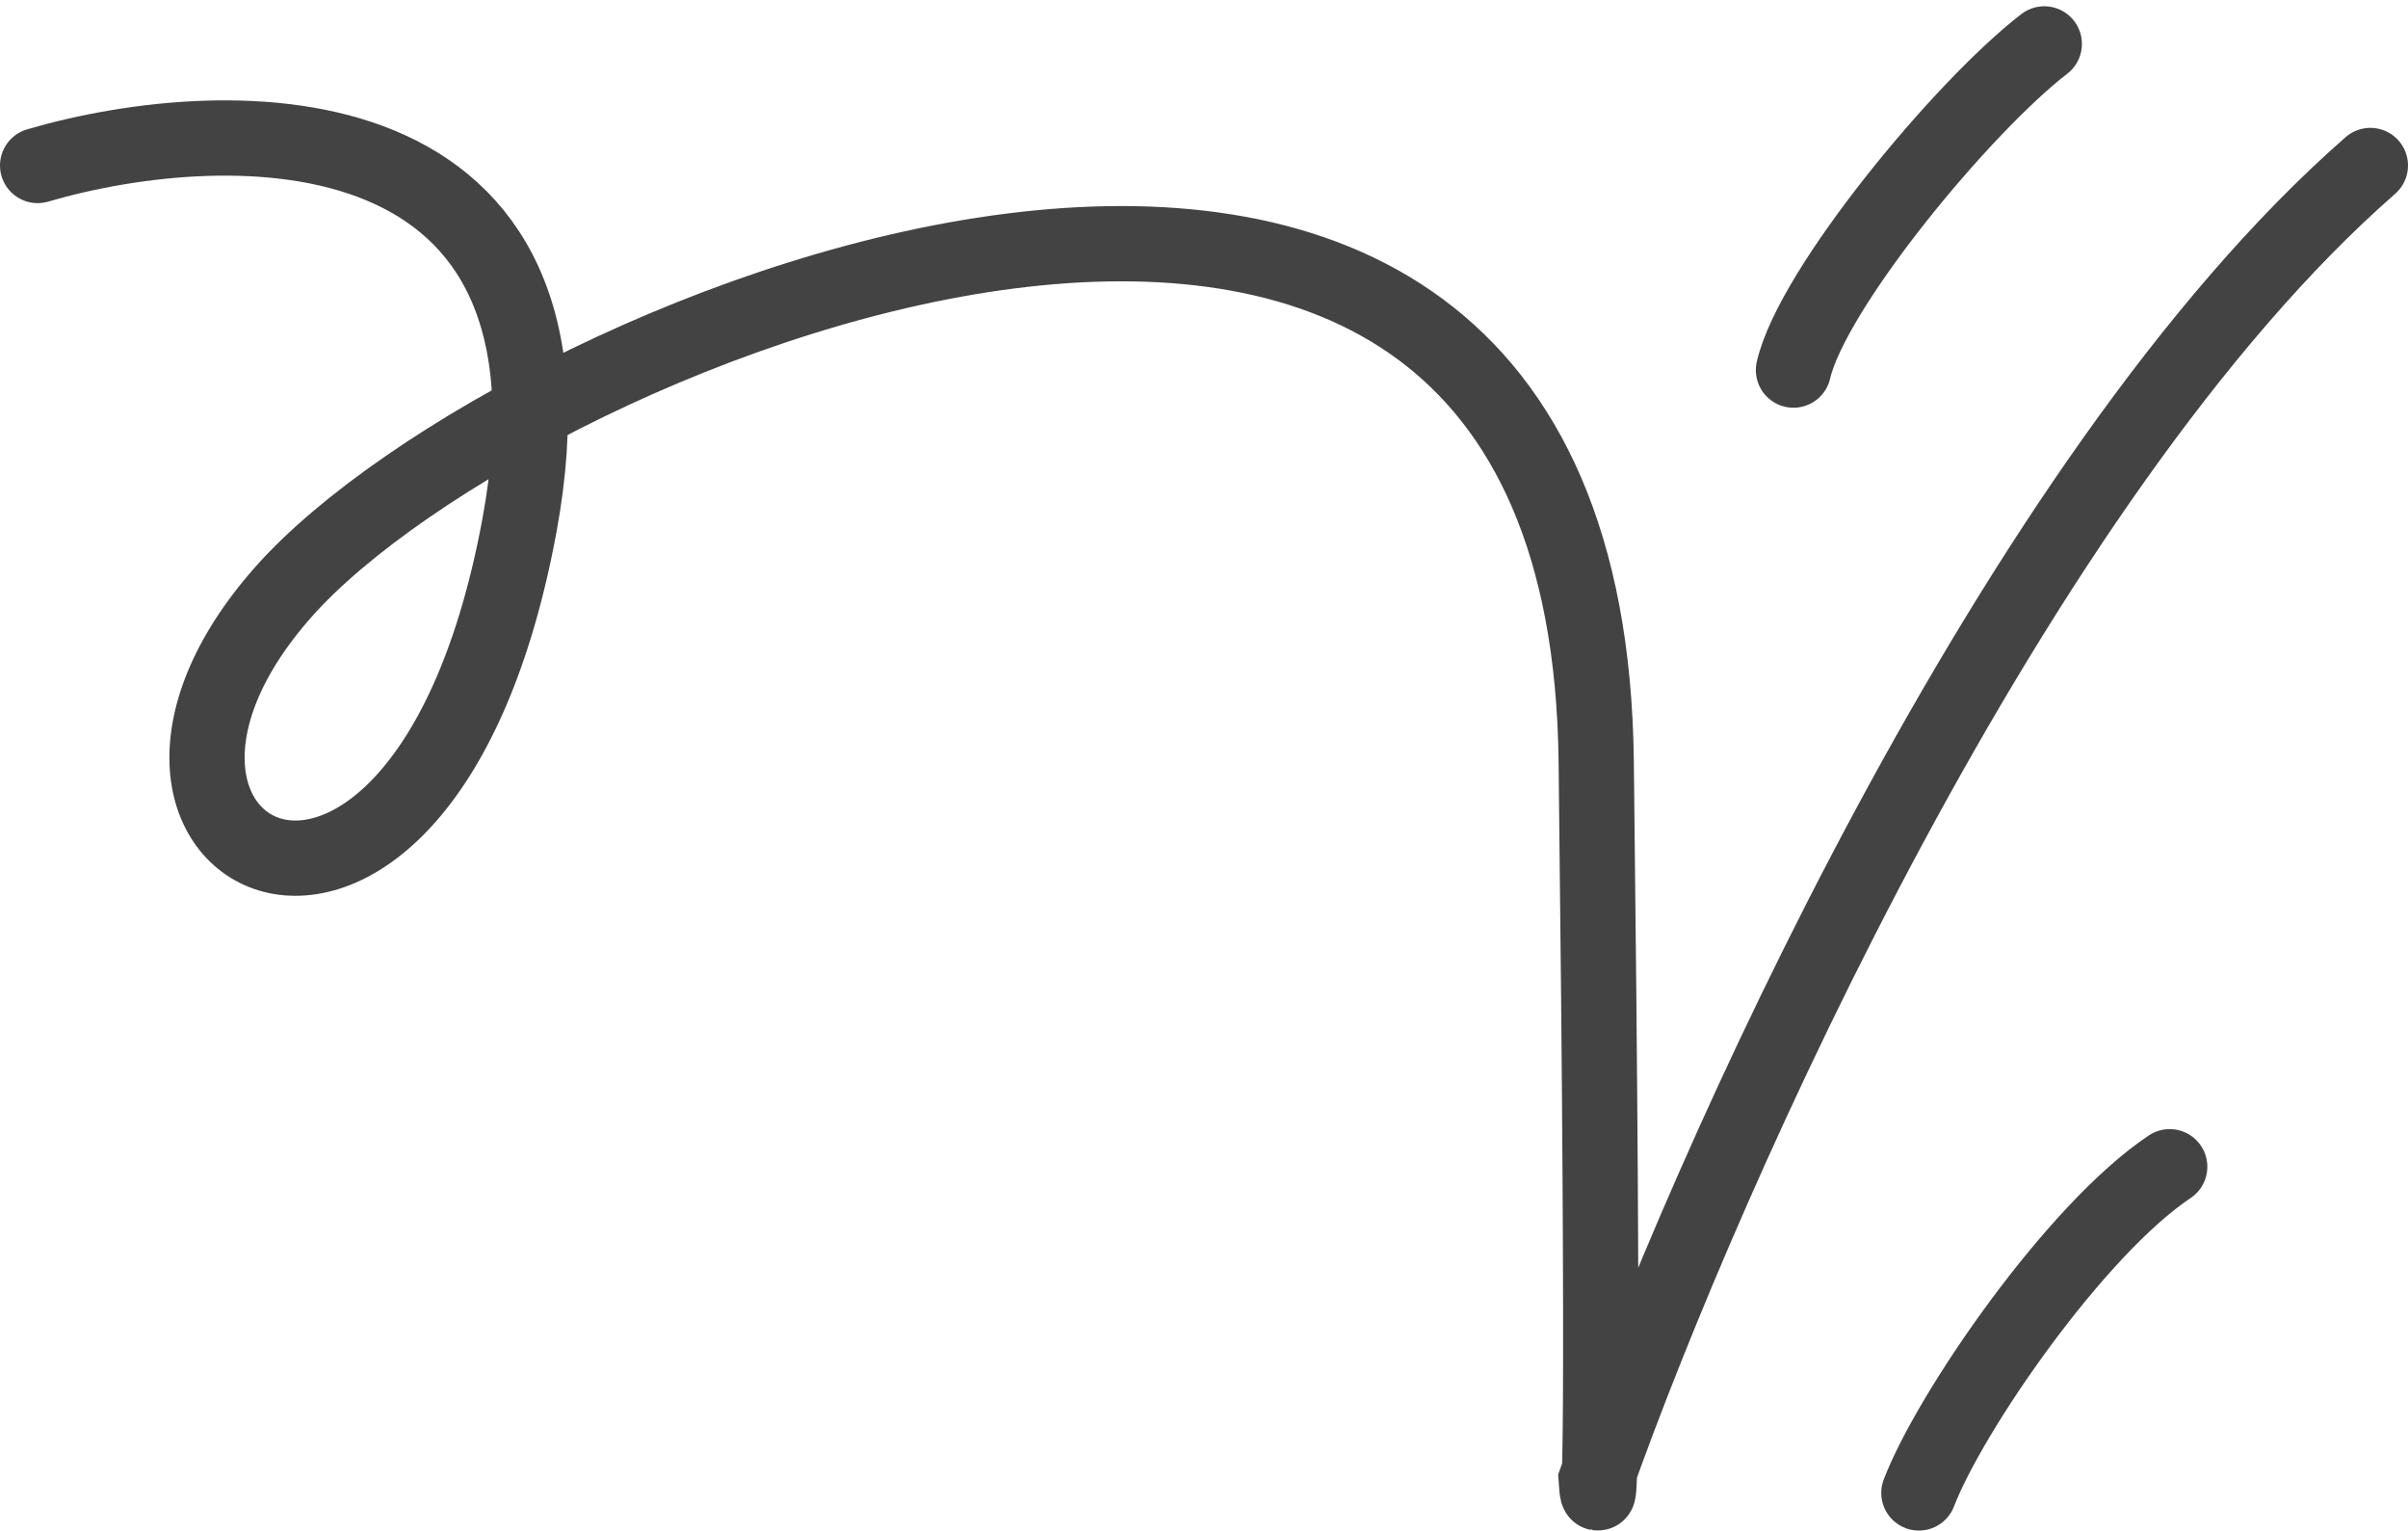
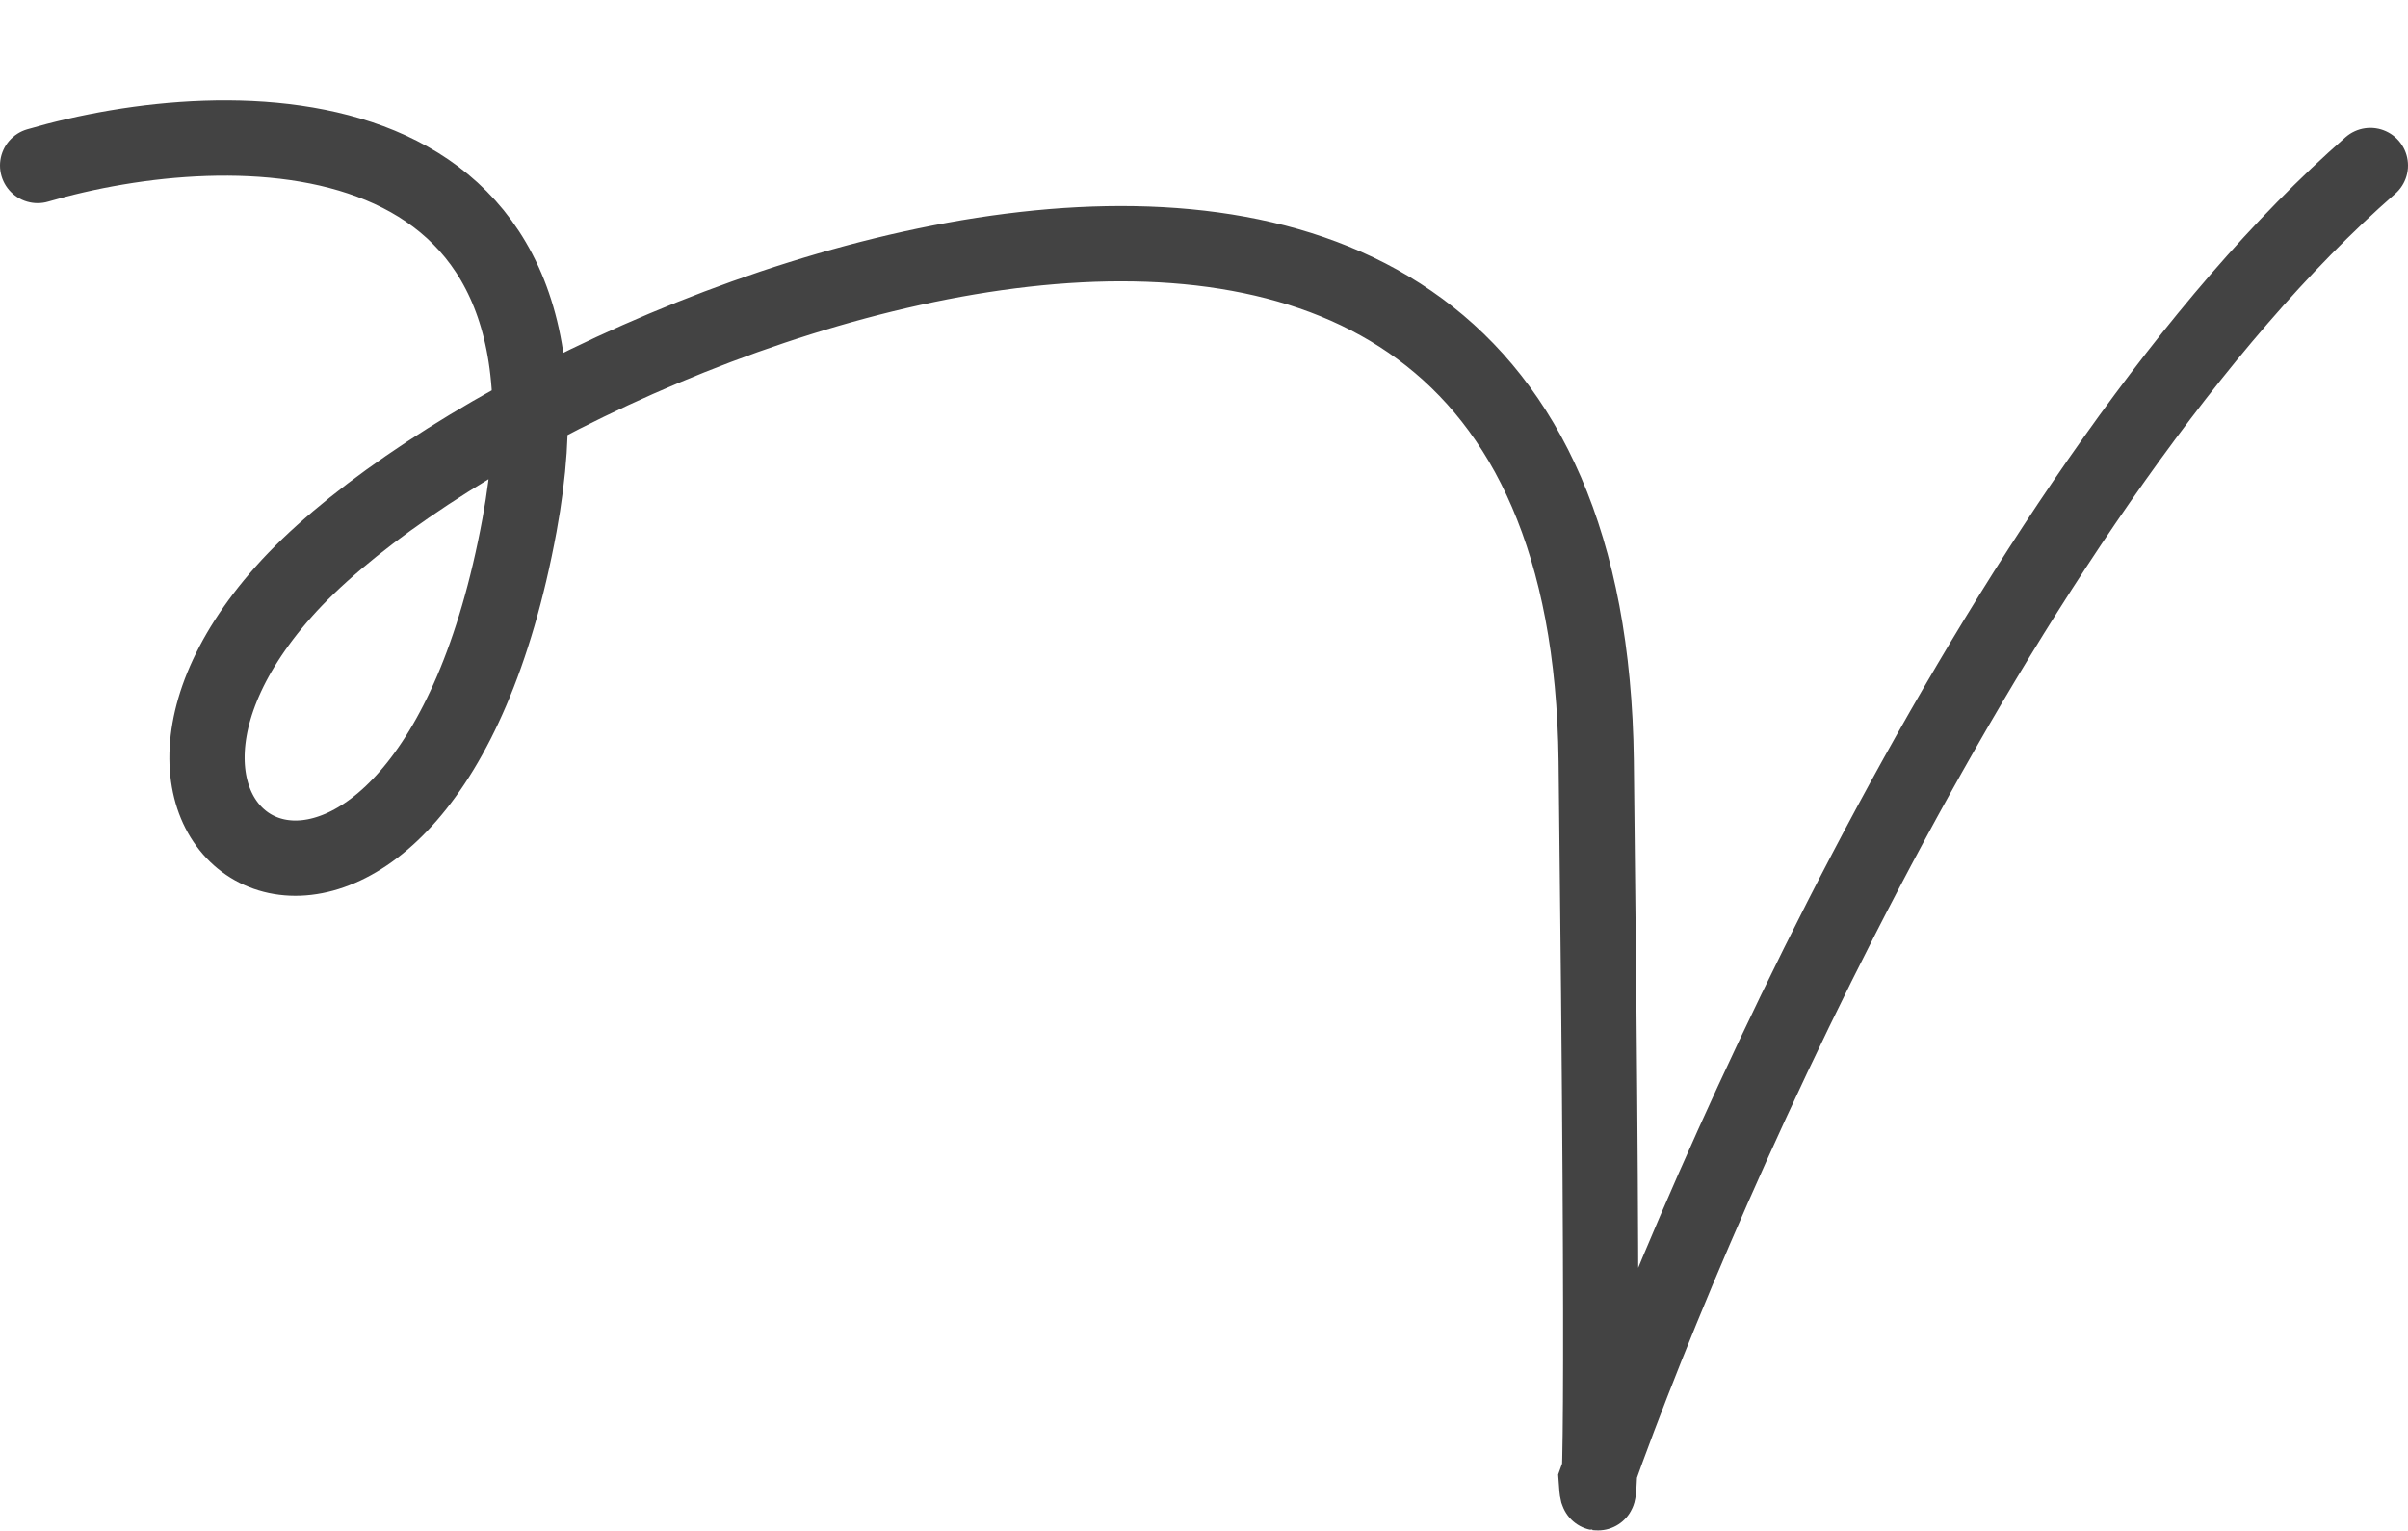
<svg xmlns="http://www.w3.org/2000/svg" width="192" height="122" viewBox="0 0 192 122" fill="none">
  <path d="M3 13.191C18.398 8.69 47.64 8.117 41.426 41.837C33.659 83.988 3.818 68.349 22.622 47.157C41.426 25.965 126.455 -8.907 127.273 60.662C127.927 116.317 127.545 122.046 127.273 117.954C135.993 93.4 160.548 38.072 189 13.191" stroke="#141414" stroke-opacity="0.8" stroke-width="6" stroke-linecap="round" />
-   <path d="M143 29.5C144.5 23 156.5 8.5 163 3.5" stroke="#141414" stroke-opacity="0.8" stroke-width="6" stroke-linecap="round" />
-   <path d="M153 119C155.5 112.5 165.5 98 173 93" stroke="#141414" stroke-opacity="0.8" stroke-width="6" stroke-linecap="round" />
</svg>